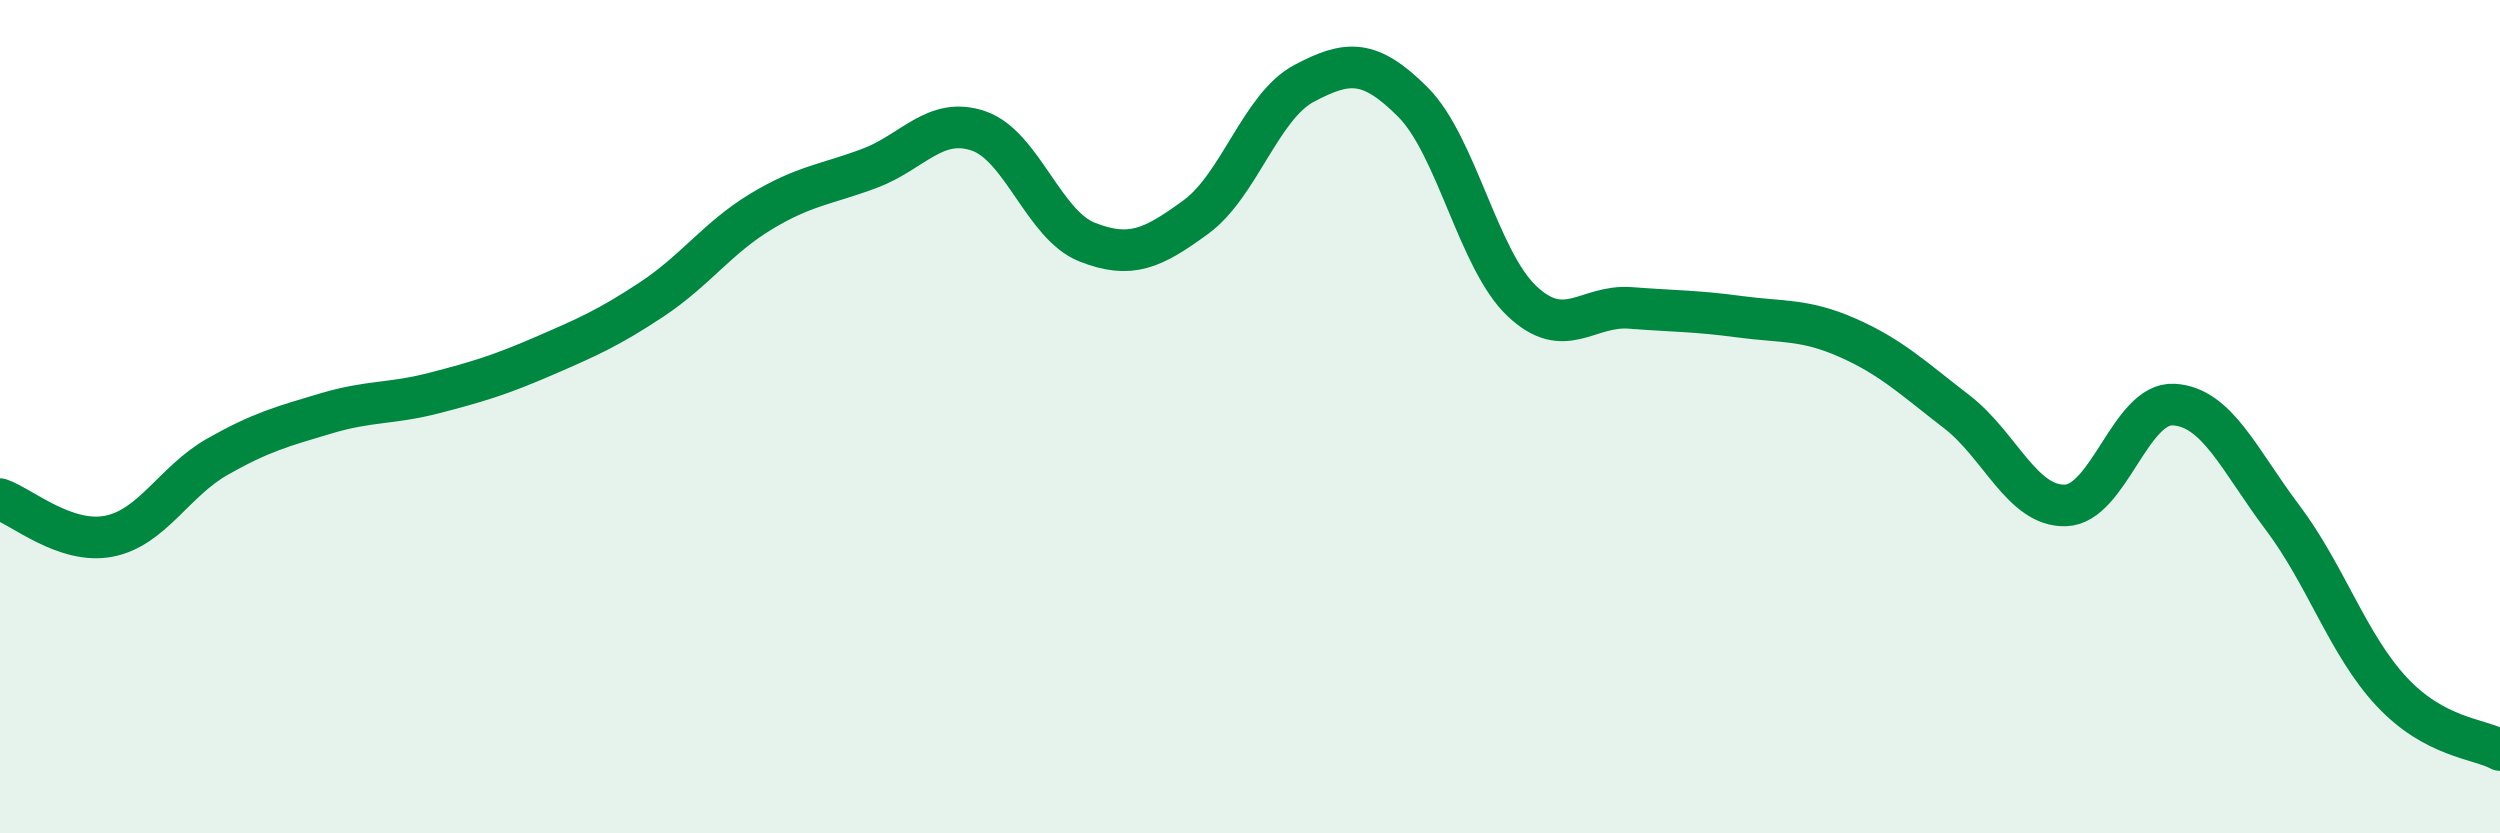
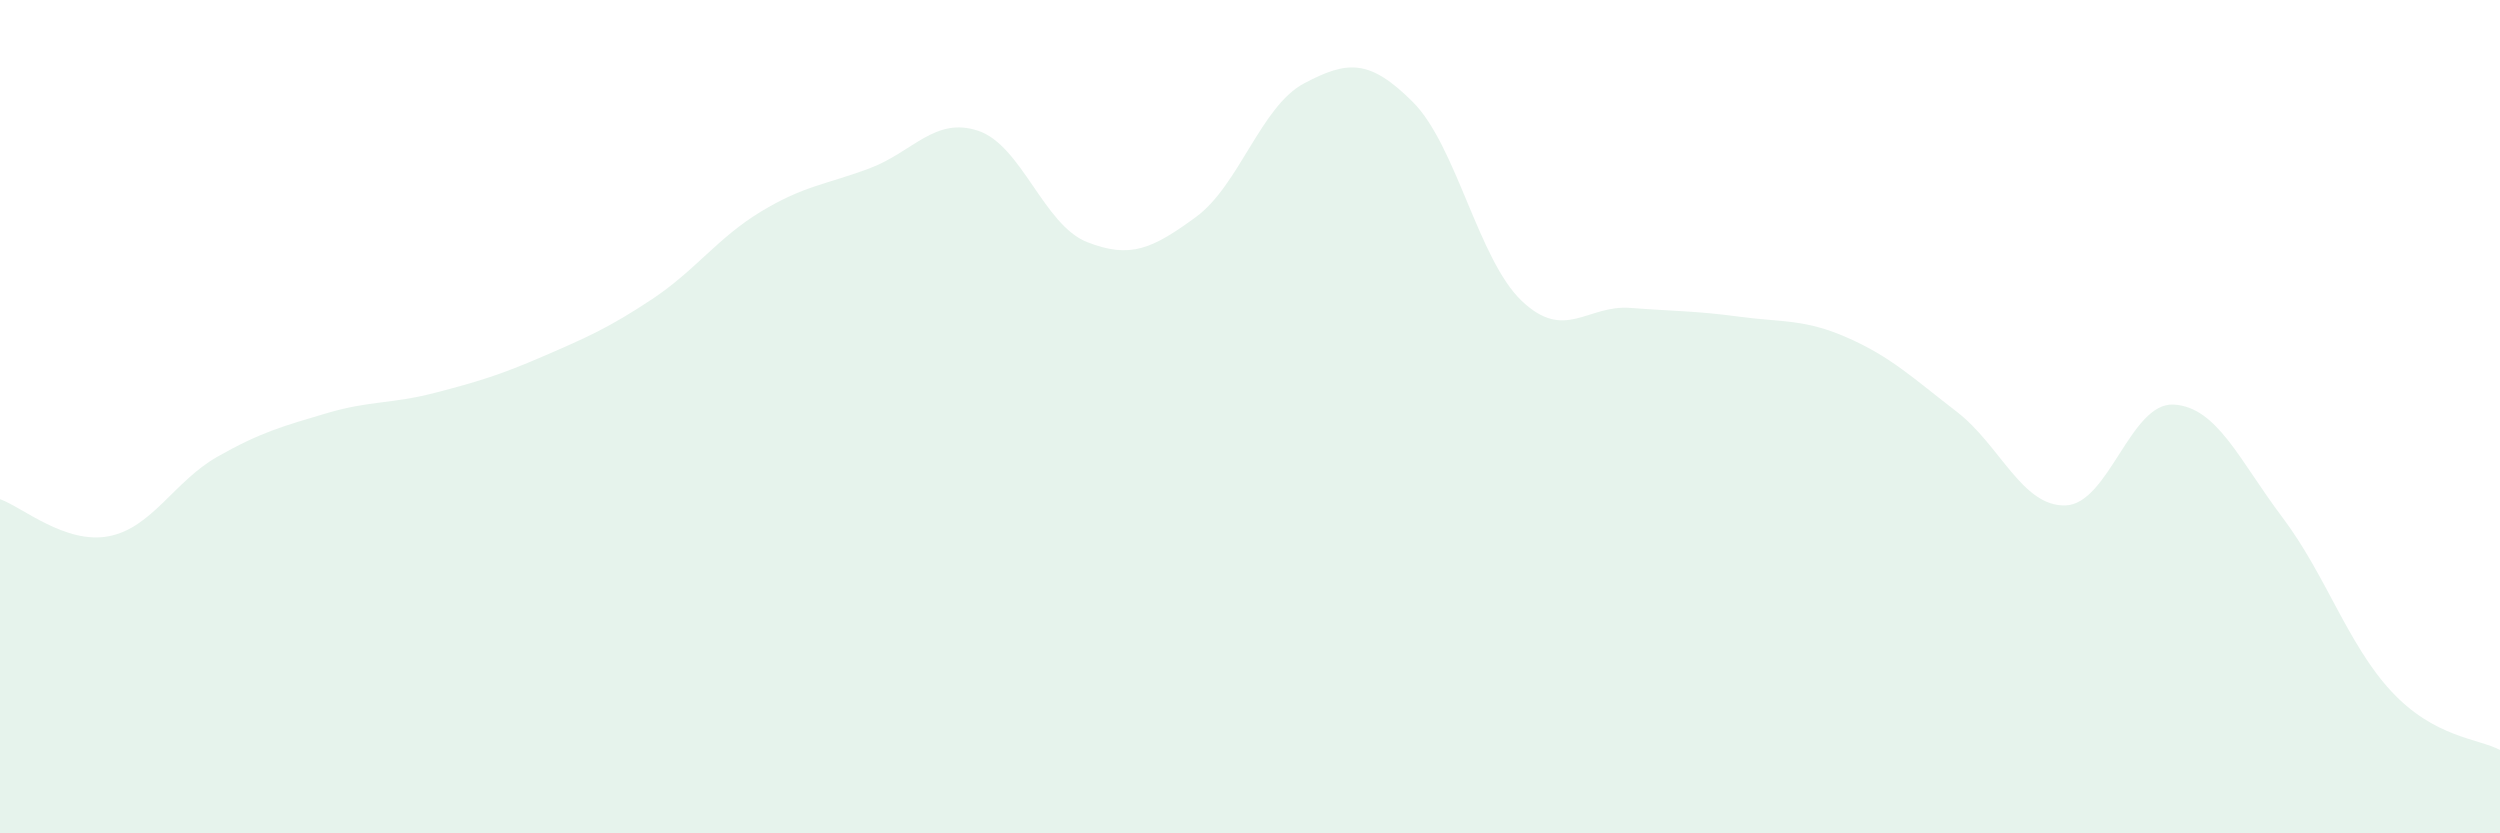
<svg xmlns="http://www.w3.org/2000/svg" width="60" height="20" viewBox="0 0 60 20">
  <path d="M 0,11.98 C 0.52,12.16 1.57,13.07 2.61,12.87 C 3.65,12.67 4.18,11.55 5.22,10.96 C 6.26,10.37 6.79,10.23 7.83,9.92 C 8.87,9.61 9.39,9.7 10.43,9.43 C 11.47,9.16 12,9 13.04,8.55 C 14.08,8.1 14.61,7.87 15.65,7.18 C 16.69,6.49 17.22,5.71 18.26,5.08 C 19.3,4.45 19.83,4.43 20.87,4.04 C 21.91,3.65 22.44,2.79 23.48,3.14 C 24.52,3.49 25.05,5.4 26.09,5.81 C 27.13,6.22 27.66,5.97 28.7,5.21 C 29.74,4.45 30.26,2.55 31.3,2 C 32.34,1.45 32.87,1.41 33.91,2.45 C 34.95,3.49 35.48,6.23 36.52,7.22 C 37.56,8.21 38.09,7.31 39.13,7.39 C 40.17,7.47 40.7,7.46 41.74,7.6 C 42.78,7.74 43.31,7.65 44.35,8.11 C 45.39,8.57 45.92,9.08 46.96,9.88 C 48,10.68 48.53,12.16 49.57,12.13 C 50.61,12.1 51.13,9.65 52.17,9.71 C 53.21,9.77 53.74,11.04 54.78,12.42 C 55.82,13.8 56.35,15.47 57.39,16.59 C 58.43,17.71 59.48,17.72 60,18L60 20L0 20Z" fill="#008740" opacity="0.1" stroke-linecap="round" stroke-linejoin="round" />
-   <path d="M 0,11.98 C 0.52,12.16 1.57,13.07 2.61,12.87 C 3.65,12.67 4.18,11.55 5.22,10.96 C 6.26,10.37 6.79,10.23 7.83,9.92 C 8.87,9.61 9.39,9.7 10.43,9.43 C 11.47,9.16 12,9 13.04,8.55 C 14.08,8.1 14.61,7.87 15.65,7.18 C 16.69,6.49 17.22,5.71 18.26,5.08 C 19.3,4.45 19.83,4.43 20.87,4.04 C 21.91,3.65 22.44,2.79 23.48,3.14 C 24.52,3.49 25.05,5.4 26.09,5.81 C 27.13,6.22 27.66,5.97 28.7,5.21 C 29.74,4.45 30.26,2.55 31.3,2 C 32.34,1.45 32.87,1.41 33.91,2.45 C 34.95,3.49 35.48,6.23 36.52,7.22 C 37.56,8.21 38.09,7.31 39.13,7.39 C 40.17,7.47 40.7,7.46 41.74,7.6 C 42.78,7.74 43.31,7.65 44.35,8.11 C 45.39,8.57 45.92,9.08 46.96,9.88 C 48,10.68 48.53,12.16 49.57,12.13 C 50.61,12.1 51.13,9.65 52.17,9.71 C 53.21,9.77 53.74,11.04 54.78,12.42 C 55.82,13.8 56.35,15.47 57.39,16.59 C 58.43,17.71 59.48,17.72 60,18" stroke="#008740" stroke-width="1" fill="none" stroke-linecap="round" stroke-linejoin="round" />
</svg>